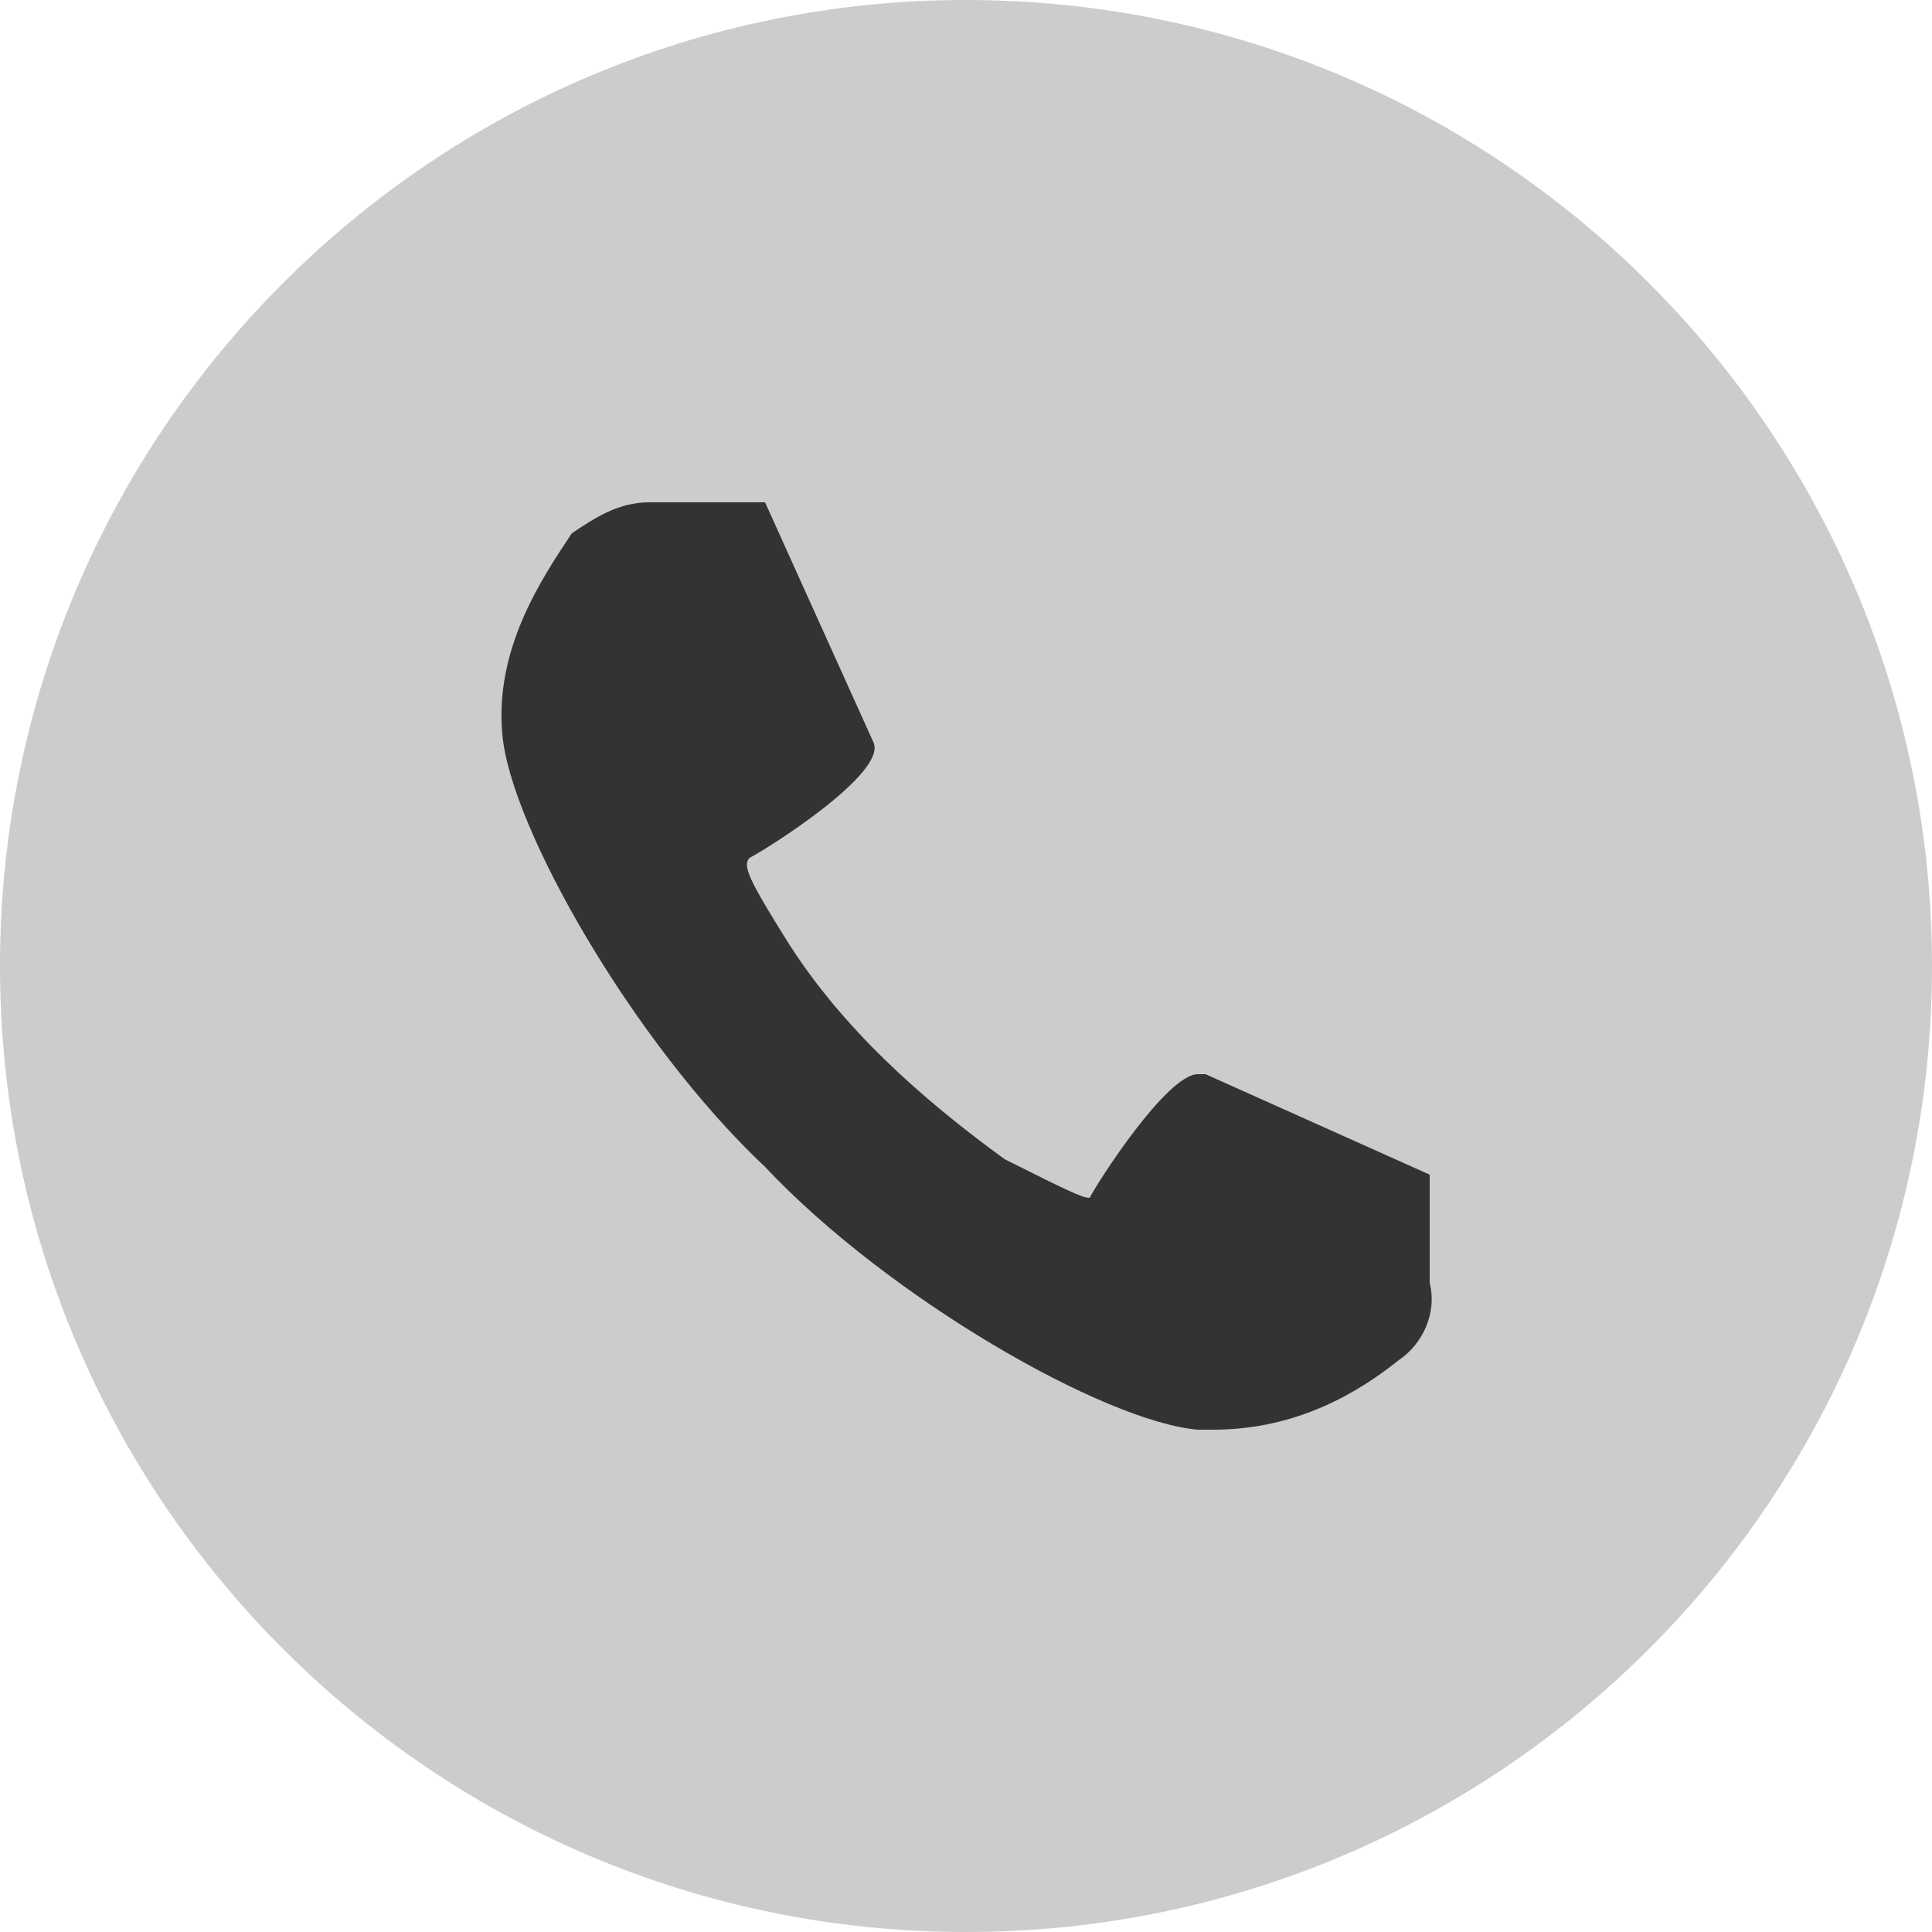
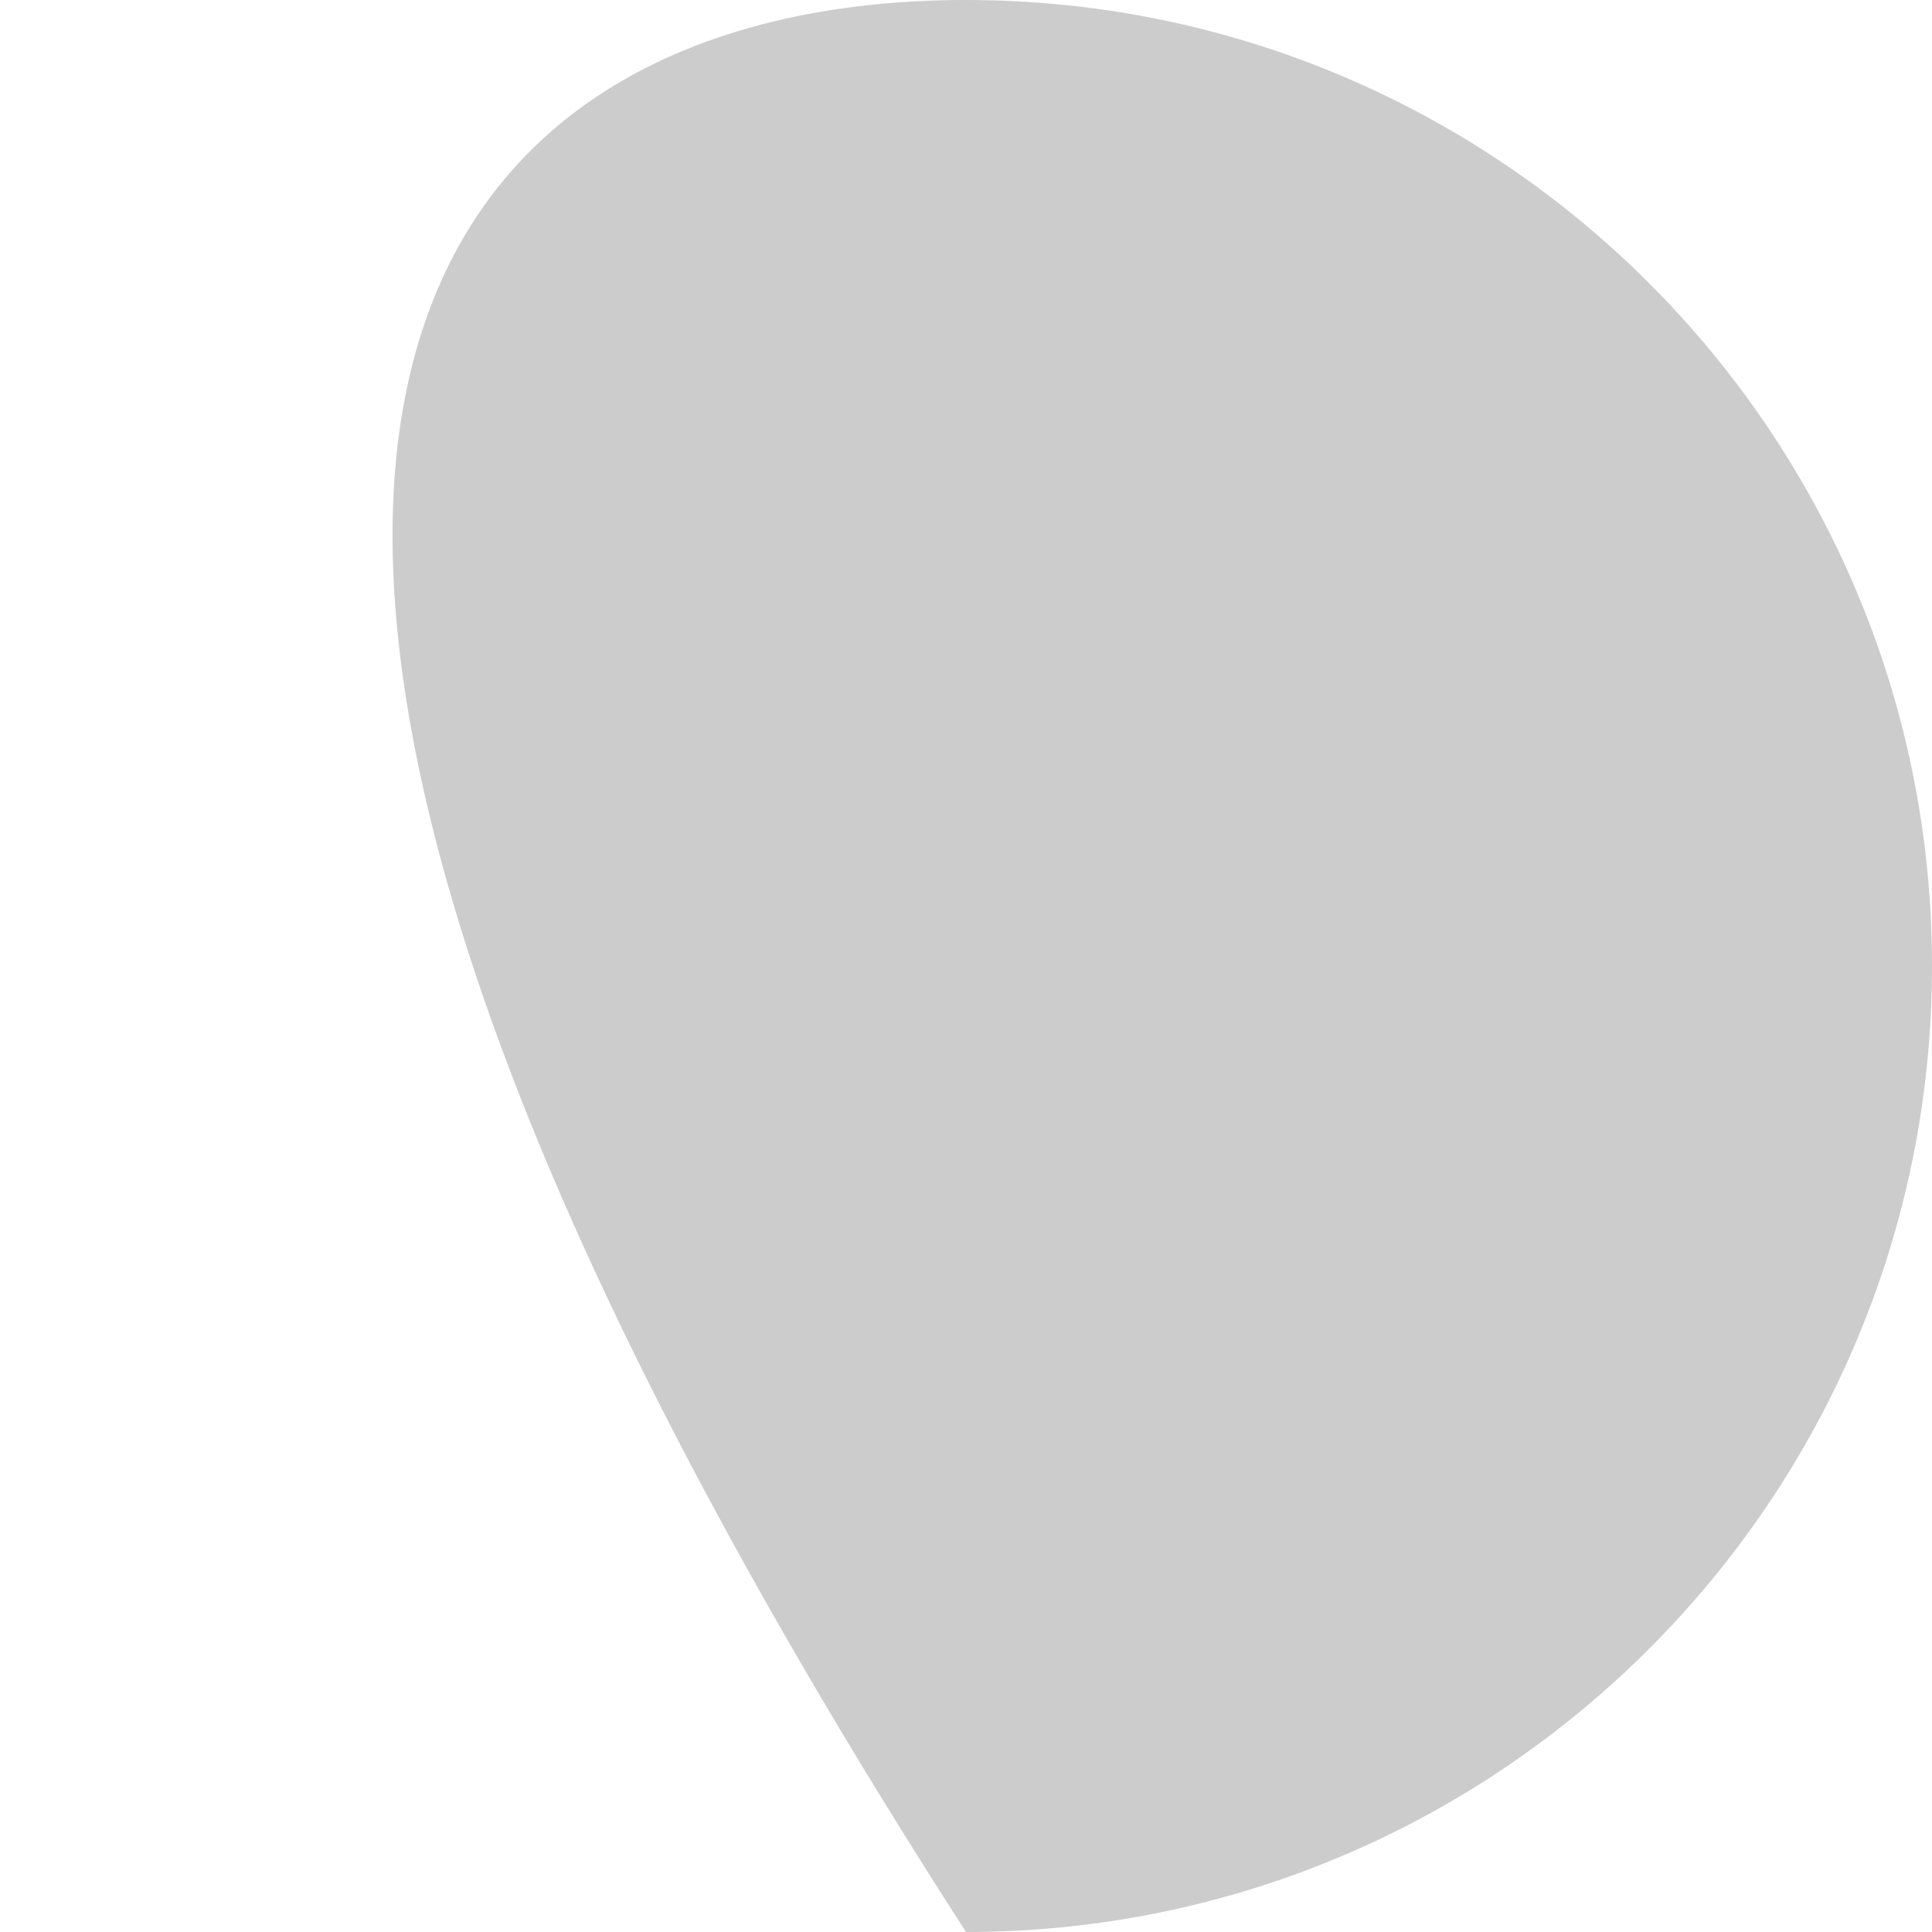
<svg xmlns="http://www.w3.org/2000/svg" version="1.1" id="レイヤー_1" x="0px" y="0px" viewBox="0 0 25 25" style="enable-background:new 0 0 25 25;" xml:space="preserve">
  <style type="text/css">
	.st0{fill:#CCCCCC;}
	.st1{fill:#333333;}
</style>
-   <path class="st0" d="M12.5,25L12.5,25C5.6,25,0,19.4,0,12.5v0C0,5.6,5.6,0,12.5,0h0C19.4,0,25,5.6,25,12.5v0  C25,19.4,19.4,25,12.5,25z" />
-   <path class="st1" d="M15.5,18.5c0.1,0,0.1,0,0.2,0c1.1,0,1.9-0.5,2.4-0.9c0.3-0.2,0.5-0.6,0.4-1l0-1.4l-2.9-1.3c0,0-0.1,0-0.1,0  c-0.4,0-1.3,1.4-1.4,1.6c0,0,0,0,0,0c-0.1,0-0.3-0.1-1.1-0.5c-1.1-0.8-2.1-1.7-2.8-2.8c-0.5-0.8-0.6-1-0.5-1.1  c0.2-0.1,1.8-1.1,1.6-1.5L9.9,6.5l-1.5,0c-0.4,0-0.7,0.2-1,0.4C7,7.5,6.4,8.4,6.5,9.5c0.1,1.2,1.7,4,3.4,5.6  C11.5,16.8,14.3,18.4,15.5,18.5z" />
+   <path class="st0" d="M12.5,25L12.5,25v0C0,5.6,5.6,0,12.5,0h0C19.4,0,25,5.6,25,12.5v0  C25,19.4,19.4,25,12.5,25z" />
</svg>